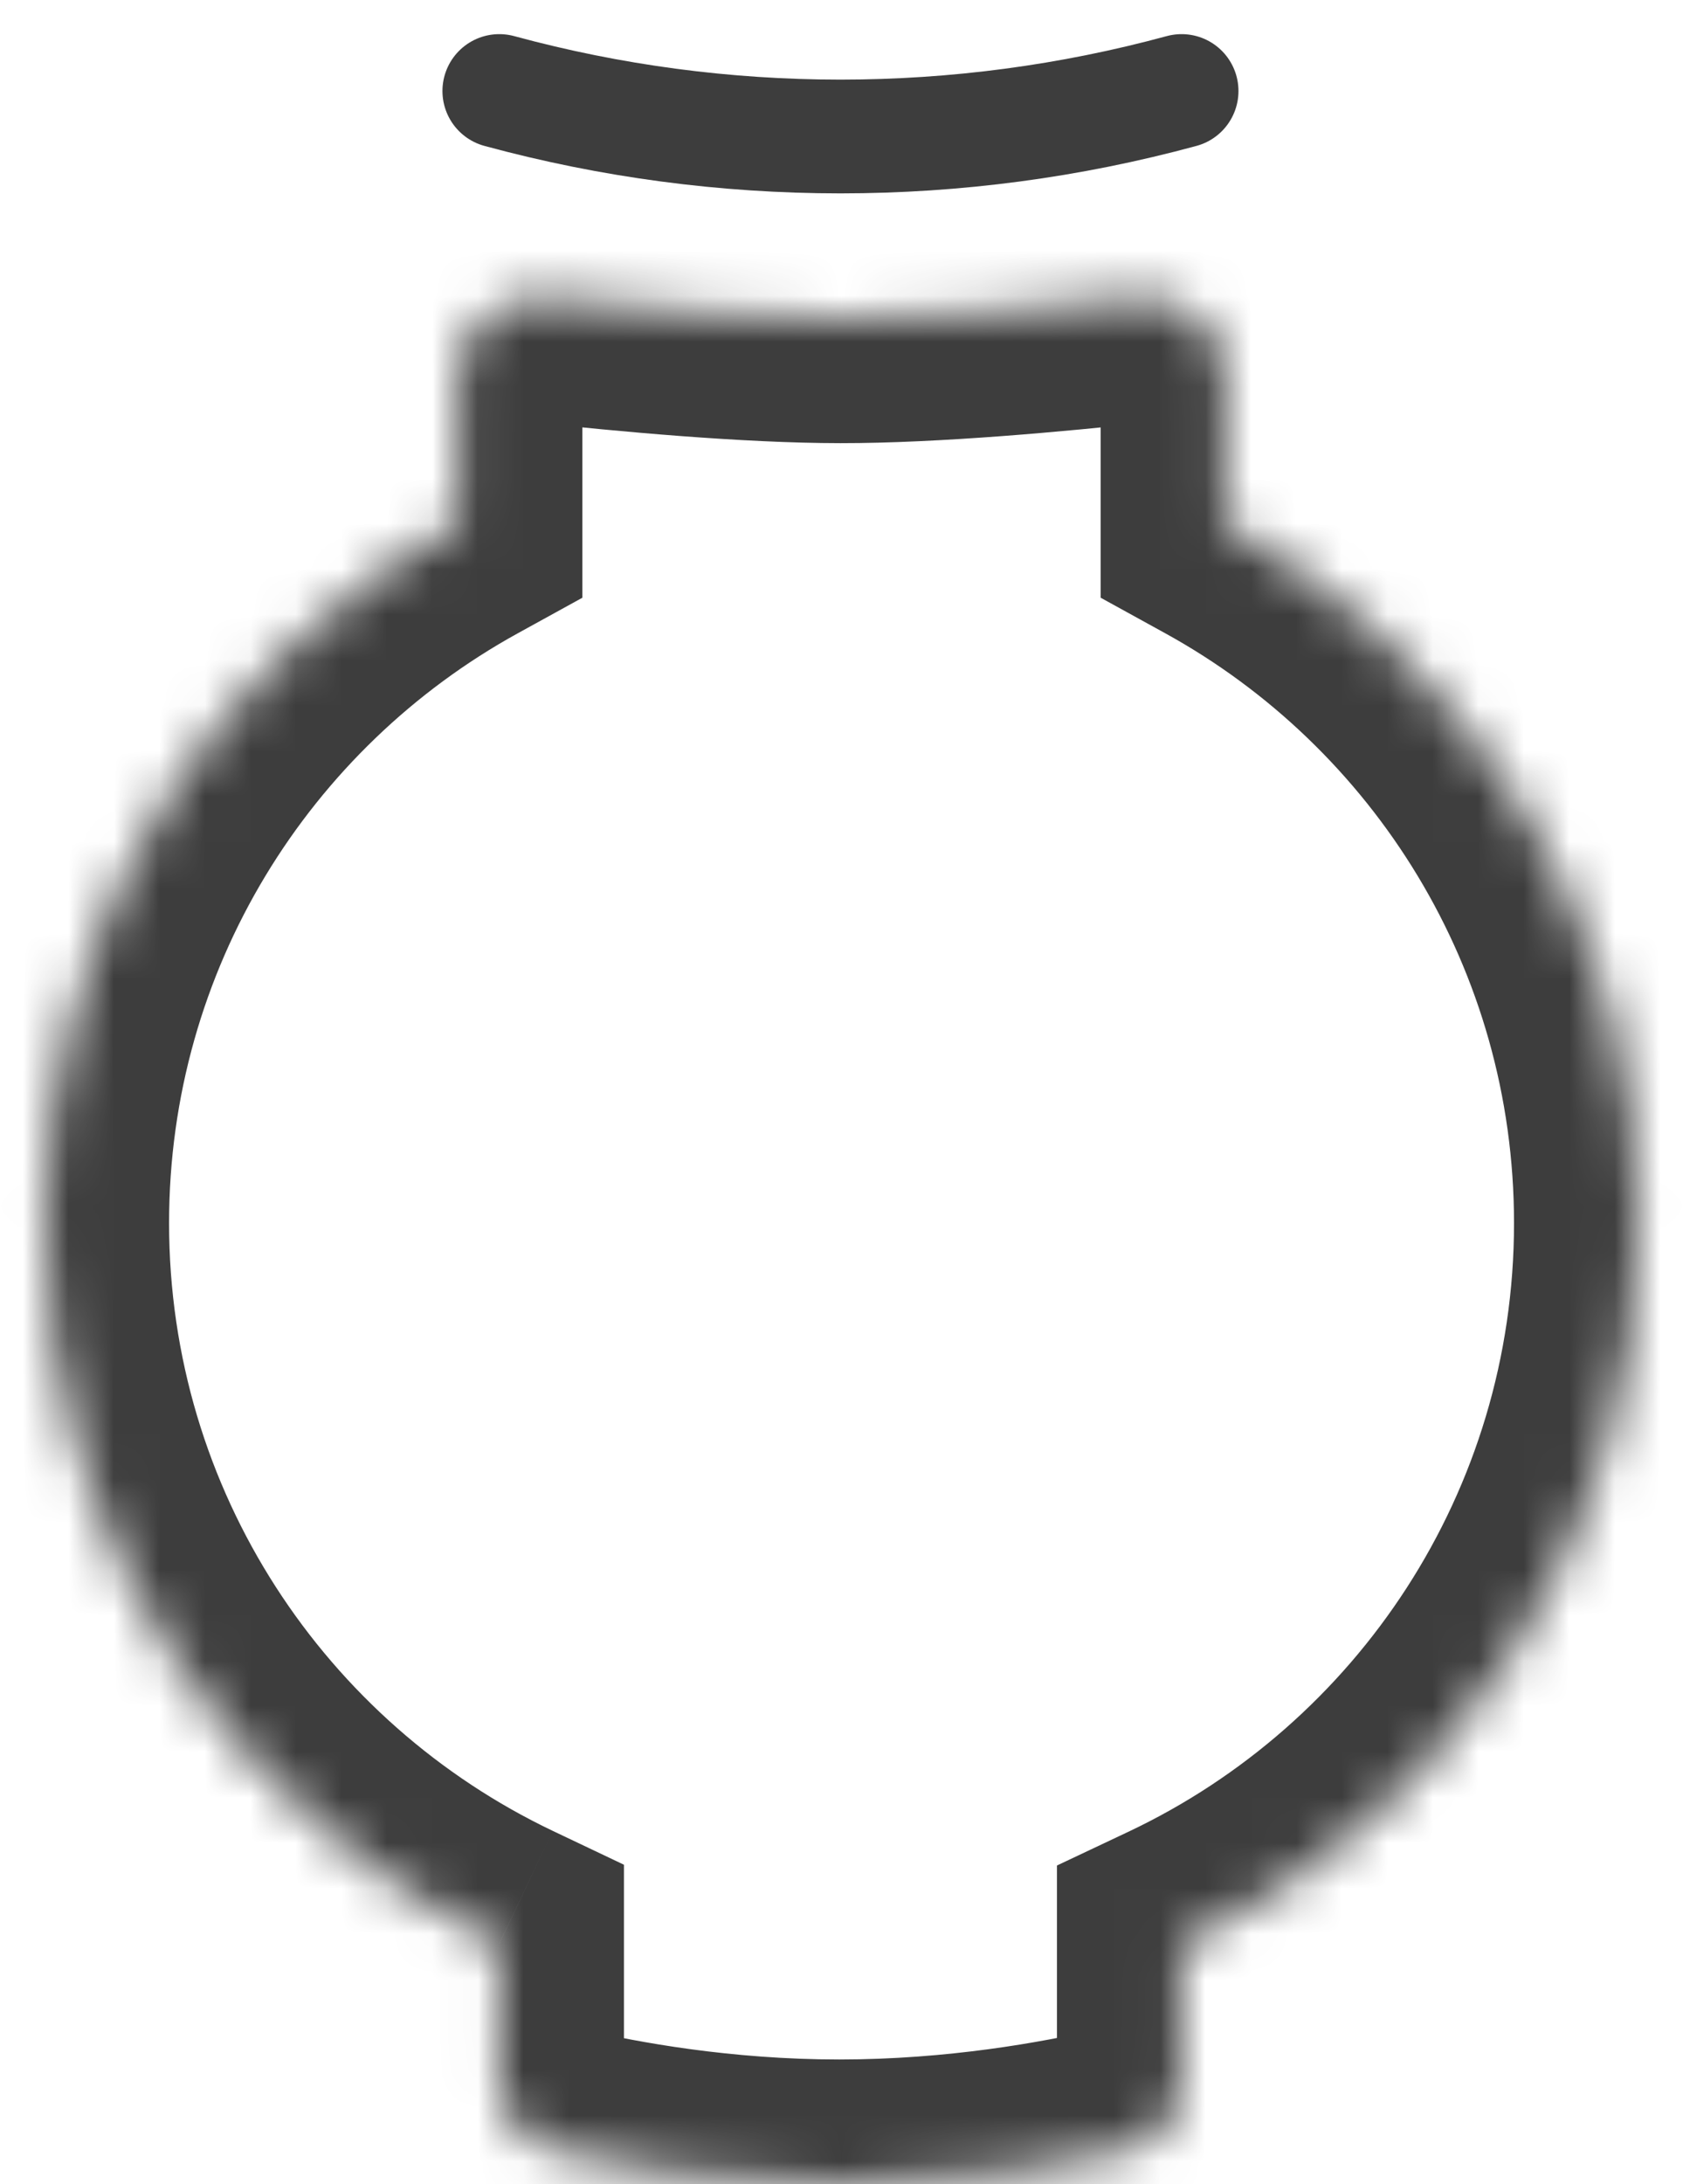
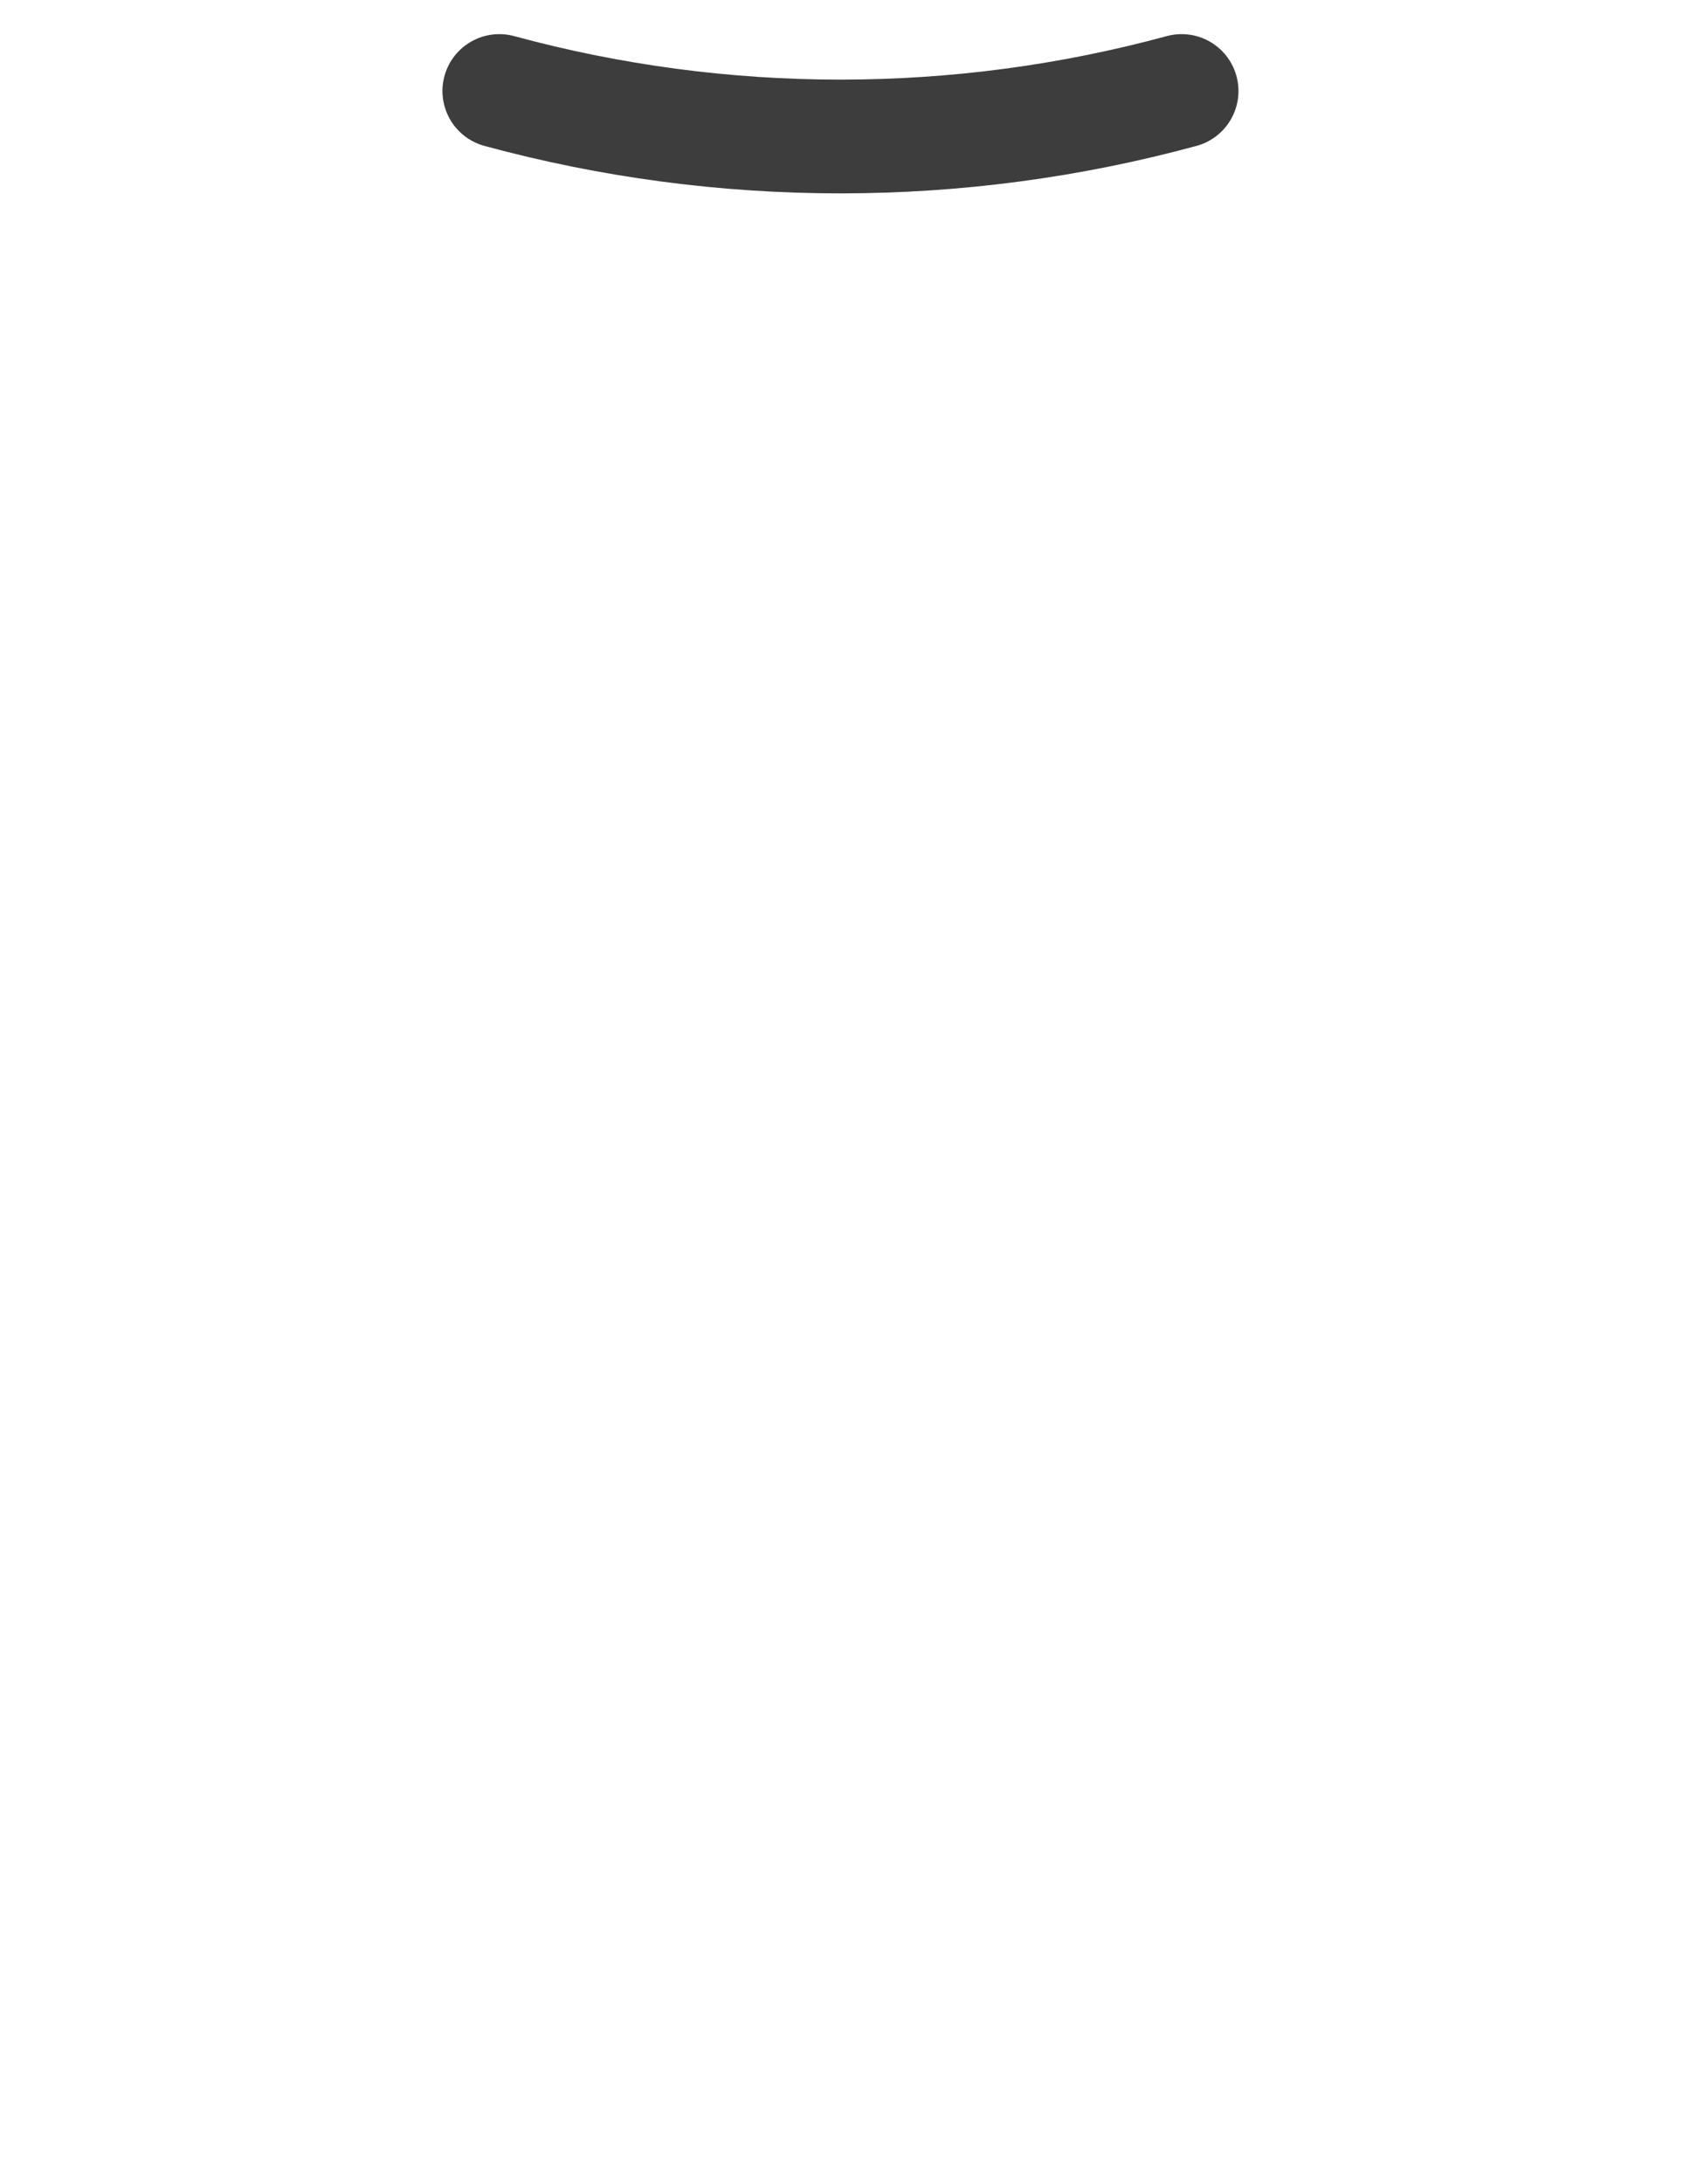
<svg xmlns="http://www.w3.org/2000/svg" width="37" height="48" viewBox="0 0 37 48" fill="none">
  <mask id="path-1-inside-1_1949_1154" fill="white">
    <path fill-rule="evenodd" clip-rule="evenodd" d="M10.063 8.3C10.063 7.254 10.982 6.444 12.021 6.557C13.808 6.752 16.469 6.998 18.477 6.999C20.501 7.001 23.183 6.753 24.98 6.558C26.019 6.445 26.938 7.255 26.938 8.3V11.517C32.355 14.498 36.025 20.26 36.025 26.879C36.025 33.883 31.916 39.928 25.977 42.733V45.677C25.977 46.431 25.488 47.095 24.754 47.266C23.419 47.577 21.111 48 18.451 48C15.797 48 13.514 47.578 12.192 47.268C11.461 47.096 10.977 46.434 10.977 45.683V42.711C5.063 39.895 0.977 33.865 0.977 26.879C0.977 20.26 4.647 14.498 10.063 11.517V8.3Z" />
  </mask>
-   <path d="M12.021 6.557L11.725 9.281L12.021 6.557ZM18.477 6.999L18.479 4.259L18.477 6.999ZM24.98 6.558L24.684 3.834L24.98 6.558ZM26.938 11.517H24.198V13.136L25.617 13.917L26.938 11.517ZM25.977 42.733L24.806 40.256L23.237 40.997V42.733H25.977ZM24.754 47.266L25.375 49.934L25.375 49.934L24.754 47.266ZM12.192 47.268L12.819 44.6L12.819 44.6L12.192 47.268ZM10.977 42.711H13.717V40.98L12.154 40.237L10.977 42.711ZM10.063 11.517L11.384 13.917L12.803 13.136V11.517H10.063ZM12.317 3.833C9.687 3.548 7.323 5.593 7.323 8.3H12.803C12.803 8.915 12.276 9.341 11.725 9.281L12.317 3.833ZM18.479 4.259C16.63 4.258 14.097 4.027 12.317 3.833L11.725 9.281C13.519 9.476 16.307 9.738 18.475 9.739L18.479 4.259ZM24.684 3.834C22.894 4.028 20.341 4.261 18.479 4.259L18.475 9.739C20.661 9.741 23.472 9.478 25.276 9.282L24.684 3.834ZM29.678 8.3C29.678 5.594 27.313 3.548 24.684 3.834L25.276 9.282C24.725 9.341 24.198 8.916 24.198 8.3H29.678ZM29.678 11.517V8.3H24.198V11.517H29.678ZM25.617 13.917C30.194 16.436 33.285 21.299 33.285 26.879H38.765C38.765 19.221 34.516 12.559 28.259 9.116L25.617 13.917ZM33.285 26.879C33.285 32.784 29.823 37.886 24.806 40.256L27.147 45.211C34.008 41.97 38.765 34.983 38.765 26.879H33.285ZM28.717 45.677V42.733H23.237V45.677H28.717ZM25.375 49.934C27.447 49.452 28.717 47.603 28.717 45.677H23.237C23.237 45.259 23.53 44.737 24.133 44.597L25.375 49.934ZM18.451 50.74C21.385 50.74 23.911 50.275 25.375 49.934L24.133 44.597C22.926 44.878 20.837 45.26 18.451 45.26V50.74ZM11.566 49.935C13.02 50.277 15.523 50.74 18.451 50.74V45.26C16.072 45.26 14.009 44.88 12.819 44.6L11.566 49.935ZM8.237 45.683C8.237 47.602 9.498 49.449 11.566 49.935L12.819 44.6C13.425 44.743 13.717 45.267 13.717 45.683H8.237ZM8.237 42.711V45.683H13.717V42.711H8.237ZM12.154 40.237C7.16 37.858 3.717 32.768 3.717 26.879H-1.763C-1.763 34.961 2.967 41.932 9.799 45.184L12.154 40.237ZM3.717 26.879C3.717 21.299 6.808 16.436 11.384 13.917L8.742 9.116C2.486 12.559 -1.763 19.221 -1.763 26.879H3.717ZM7.323 8.3V11.517H12.803V8.3H7.323Z" fill="#3D3D3D" mask="url(#path-1-inside-1_1949_1154)" />
  <path d="M25.977 2C21.074 3.333 15.879 3.333 10.977 2" stroke="#3D3D3D" stroke-width="2.5" stroke-linecap="round" stroke-linejoin="round" />
</svg>